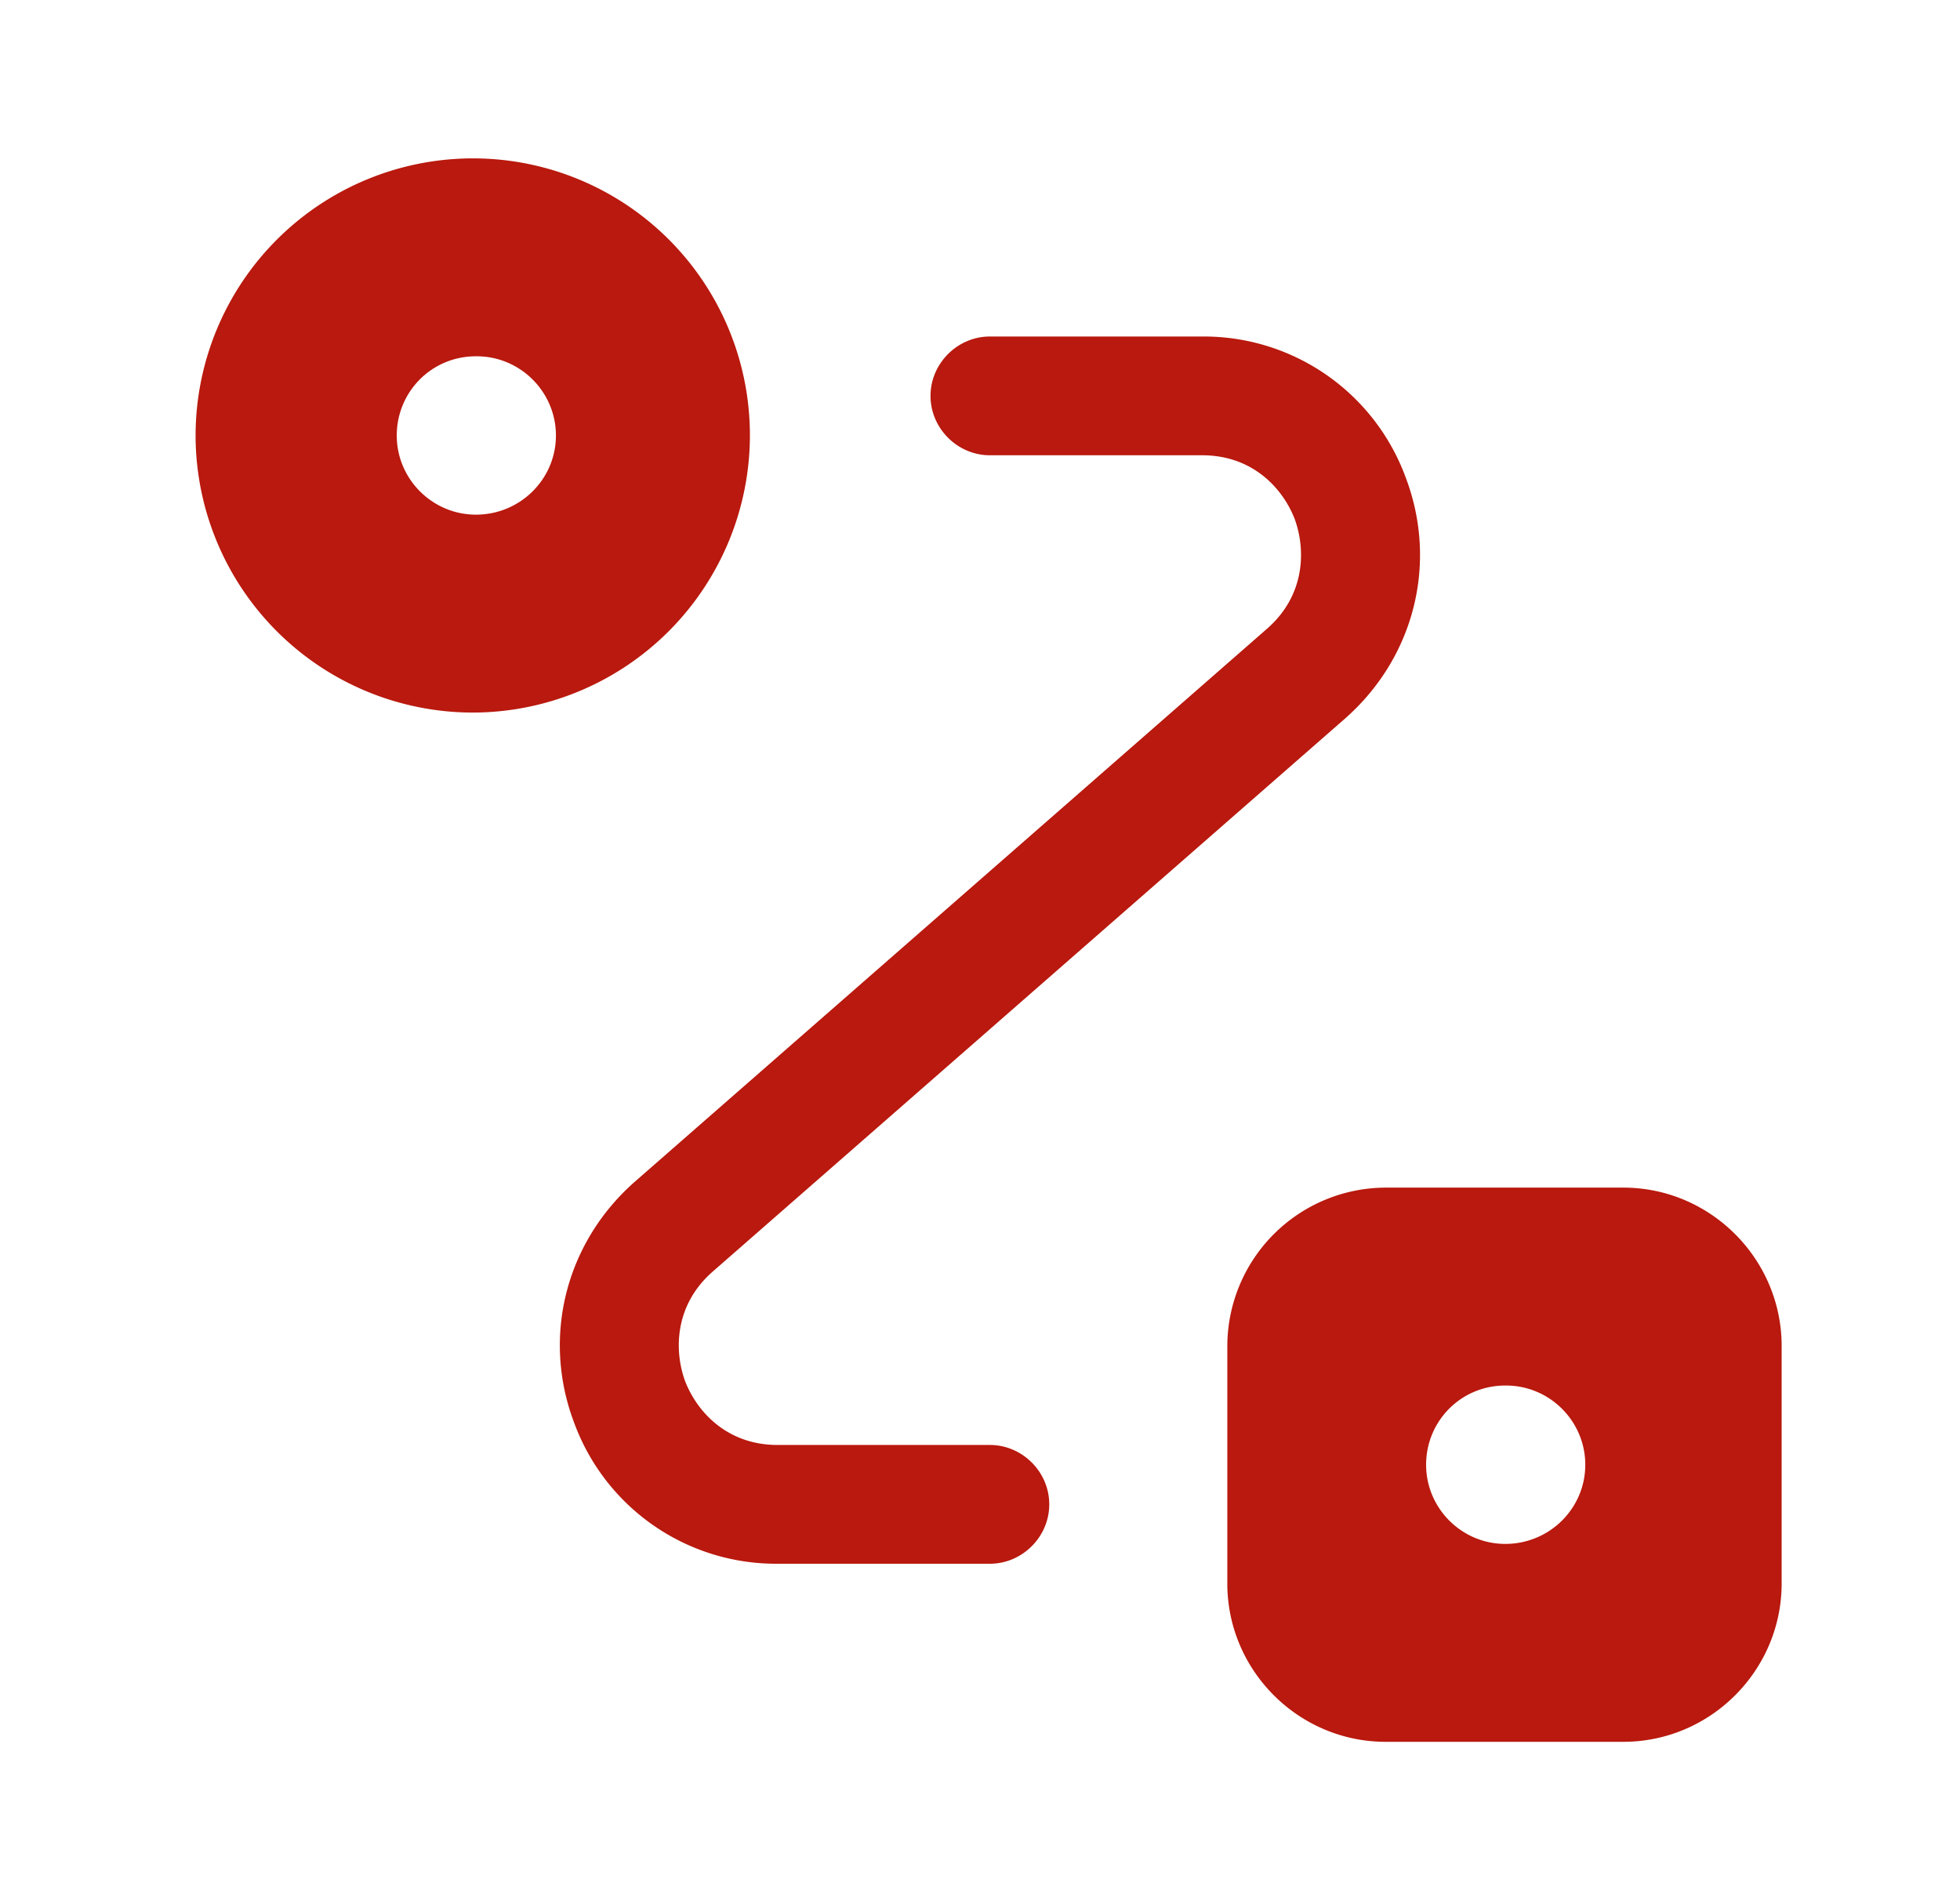
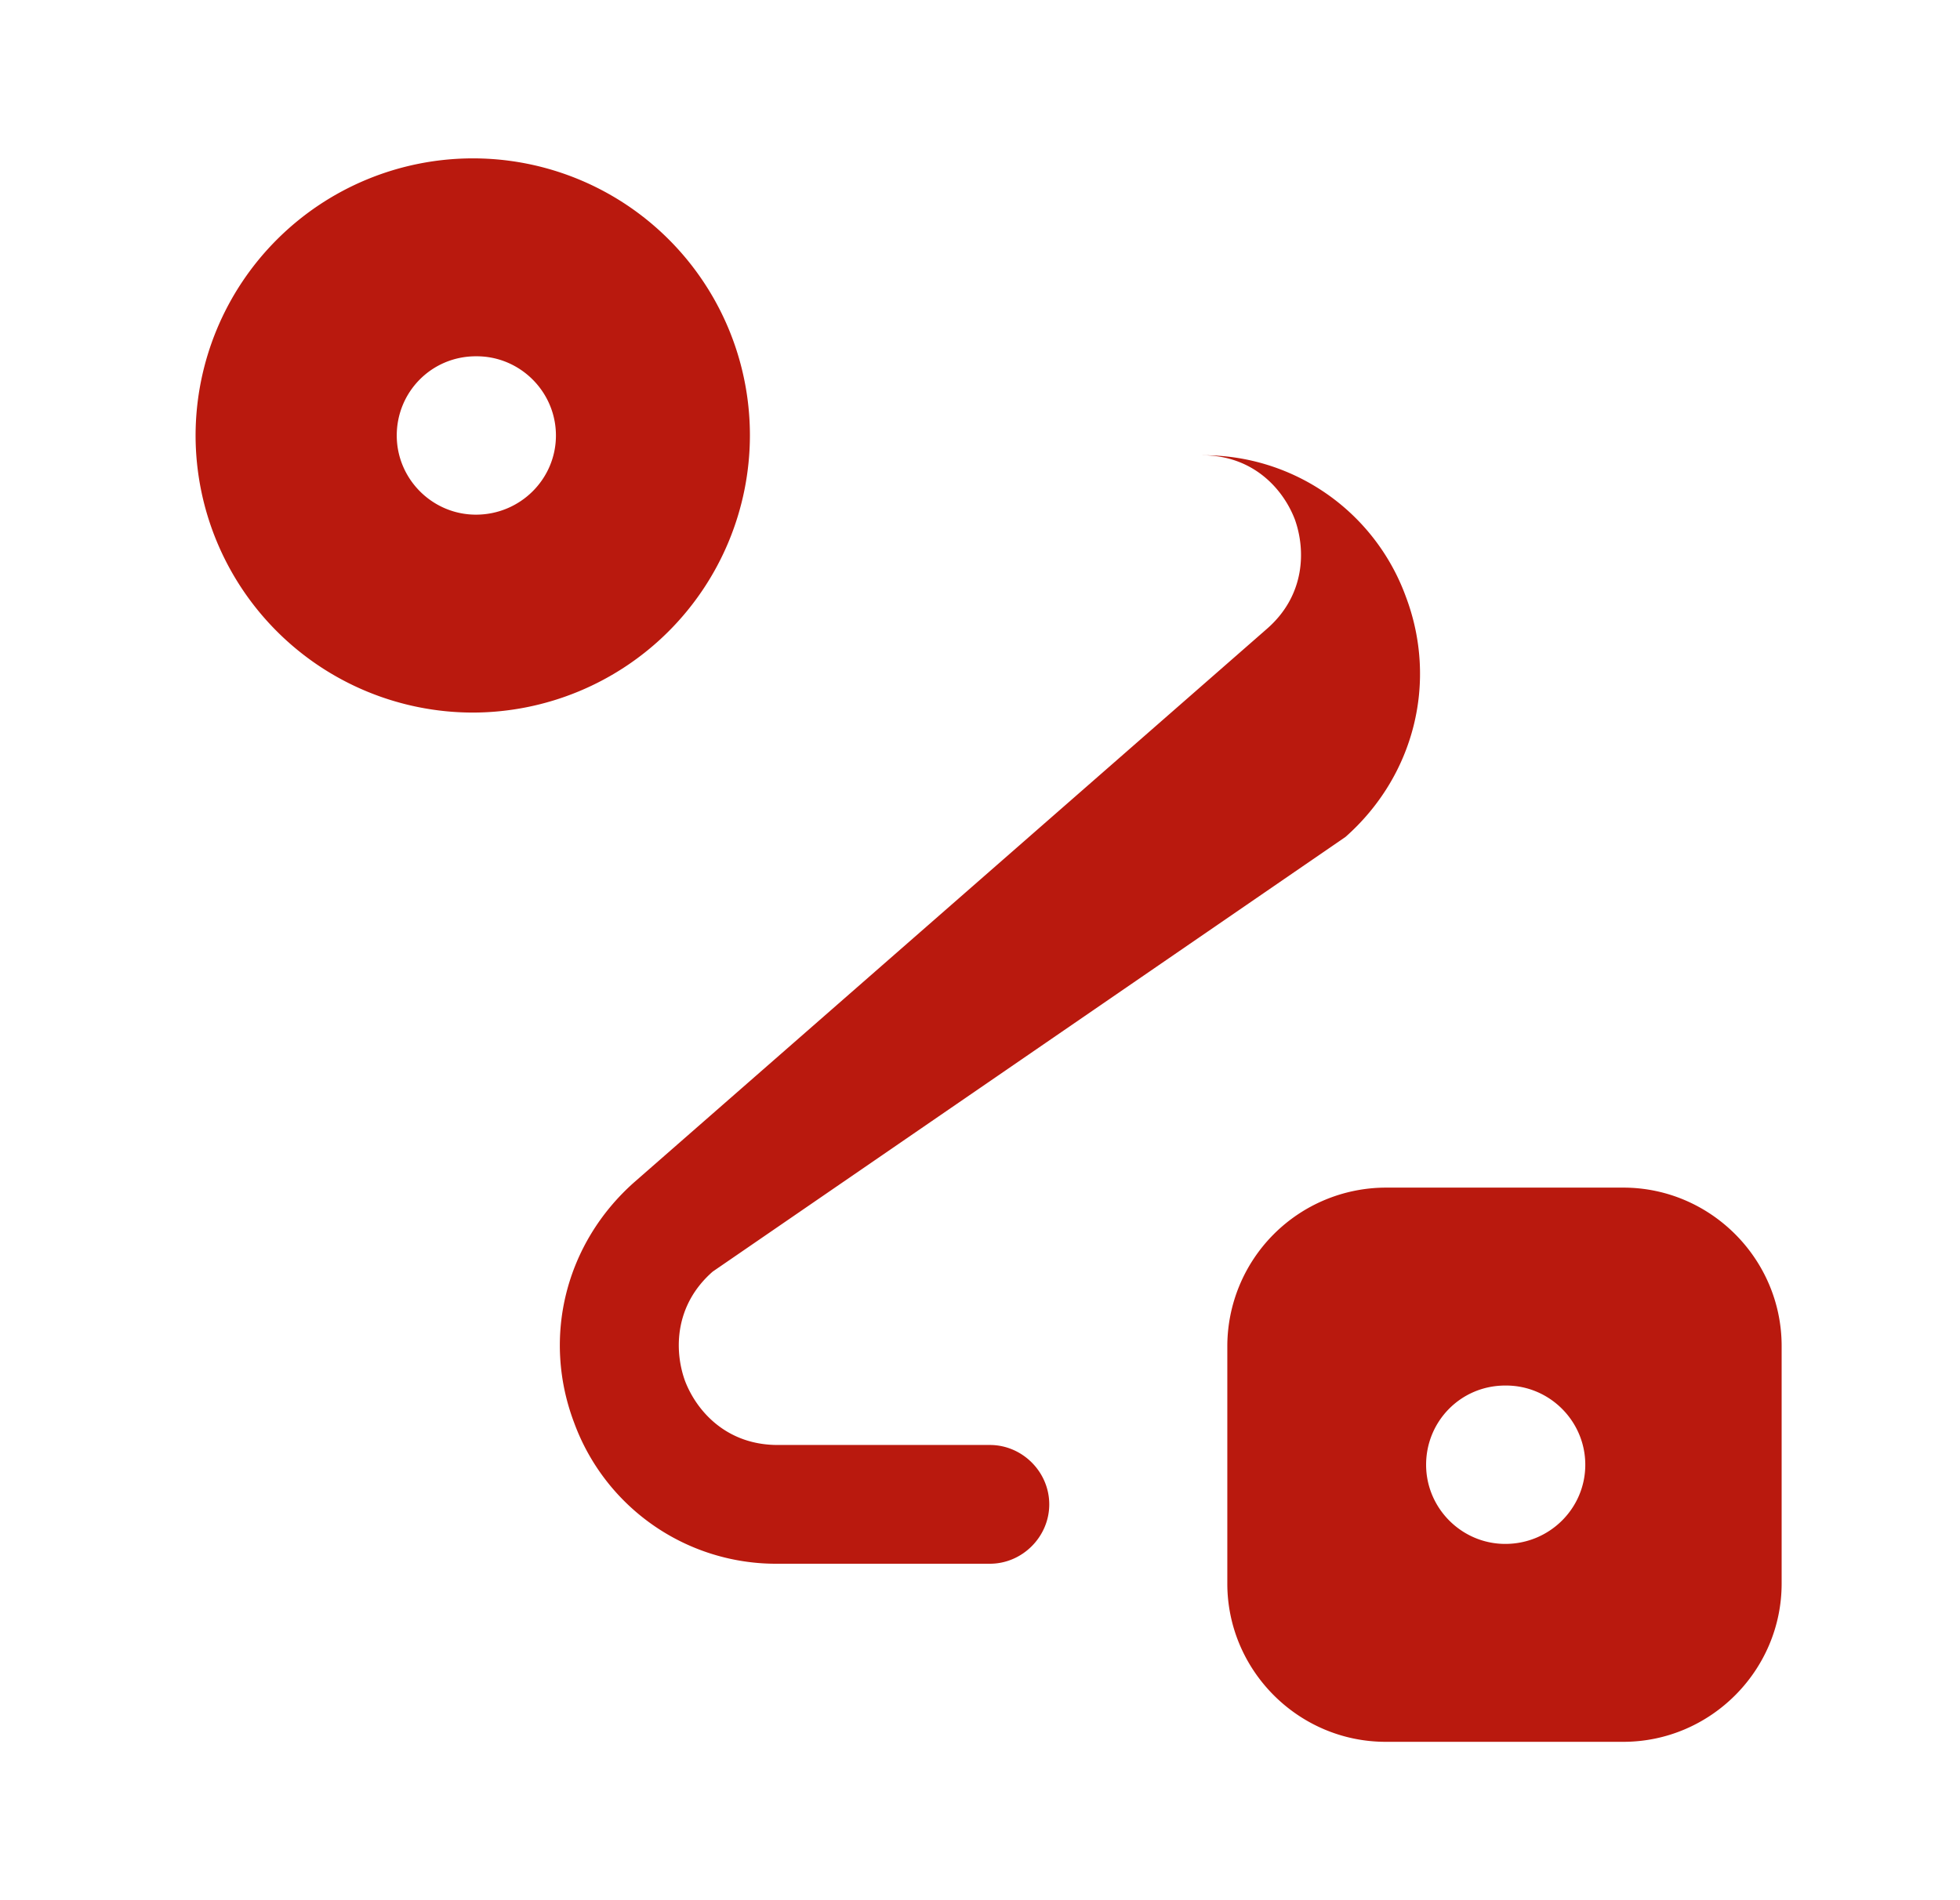
<svg xmlns="http://www.w3.org/2000/svg" width="33" height="32" fill="none">
-   <path fill="#B9190E" d="M16.667 26.334h-3.573a3.62 3.62 0 0 1-3.427-2.374c-.546-1.44-.146-3.026 1.014-4.053l10.653-9.32c.64-.56.653-1.32.467-1.84-.2-.52-.707-1.08-1.56-1.08h-3.574c-.546 0-1-.453-1-1 0-.547.454-1 1-1h3.574a3.62 3.62 0 0 1 3.426 2.373c.547 1.44.147 3.027-1.013 4.054L12 21.414c-.64.56-.654 1.32-.467 1.84.2.52.707 1.08 1.56 1.08h3.573c.547 0 1 .453 1 1 0 .546-.453 1-1 1ZM27.33 20h-4a2.674 2.674 0 0 0-2.666 2.667v4c0 1.466 1.2 2.666 2.667 2.666h4c1.466 0 2.666-1.2 2.666-2.666v-4c0-1.467-1.2-2.667-2.666-2.667Zm-1.986 6c-.733 0-1.333-.6-1.333-1.333 0-.734.586-1.334 1.333-1.334h.013c.734 0 1.334.6 1.334 1.334 0 .733-.6 1.333-1.347 1.333ZM7.96 2.667a4.672 4.672 0 0 0-4.667 4.667A4.672 4.672 0 0 0 7.96 12a4.672 4.672 0 0 0 4.666-4.666A4.663 4.663 0 0 0 7.96 2.667Zm.053 6c-.733 0-1.333-.6-1.333-1.333C6.68 6.6 7.266 6 8.013 6h.013c.734 0 1.334.6 1.334 1.334 0 .733-.6 1.333-1.347 1.333Z" />
+   <path fill="#B9190E" d="M16.667 26.334h-3.573a3.62 3.62 0 0 1-3.427-2.374c-.546-1.44-.146-3.026 1.014-4.053l10.653-9.32c.64-.56.653-1.32.467-1.84-.2-.52-.707-1.08-1.56-1.08h-3.574h3.574a3.62 3.62 0 0 1 3.426 2.373c.547 1.44.147 3.027-1.013 4.054L12 21.414c-.64.56-.654 1.32-.467 1.84.2.52.707 1.08 1.56 1.08h3.573c.547 0 1 .453 1 1 0 .546-.453 1-1 1ZM27.33 20h-4a2.674 2.674 0 0 0-2.666 2.667v4c0 1.466 1.2 2.666 2.667 2.666h4c1.466 0 2.666-1.2 2.666-2.666v-4c0-1.467-1.2-2.667-2.666-2.667Zm-1.986 6c-.733 0-1.333-.6-1.333-1.333 0-.734.586-1.334 1.333-1.334h.013c.734 0 1.334.6 1.334 1.334 0 .733-.6 1.333-1.347 1.333ZM7.96 2.667a4.672 4.672 0 0 0-4.667 4.667A4.672 4.672 0 0 0 7.96 12a4.672 4.672 0 0 0 4.666-4.666A4.663 4.663 0 0 0 7.96 2.667Zm.053 6c-.733 0-1.333-.6-1.333-1.333C6.68 6.6 7.266 6 8.013 6h.013c.734 0 1.334.6 1.334 1.334 0 .733-.6 1.333-1.347 1.333Z" />
</svg>